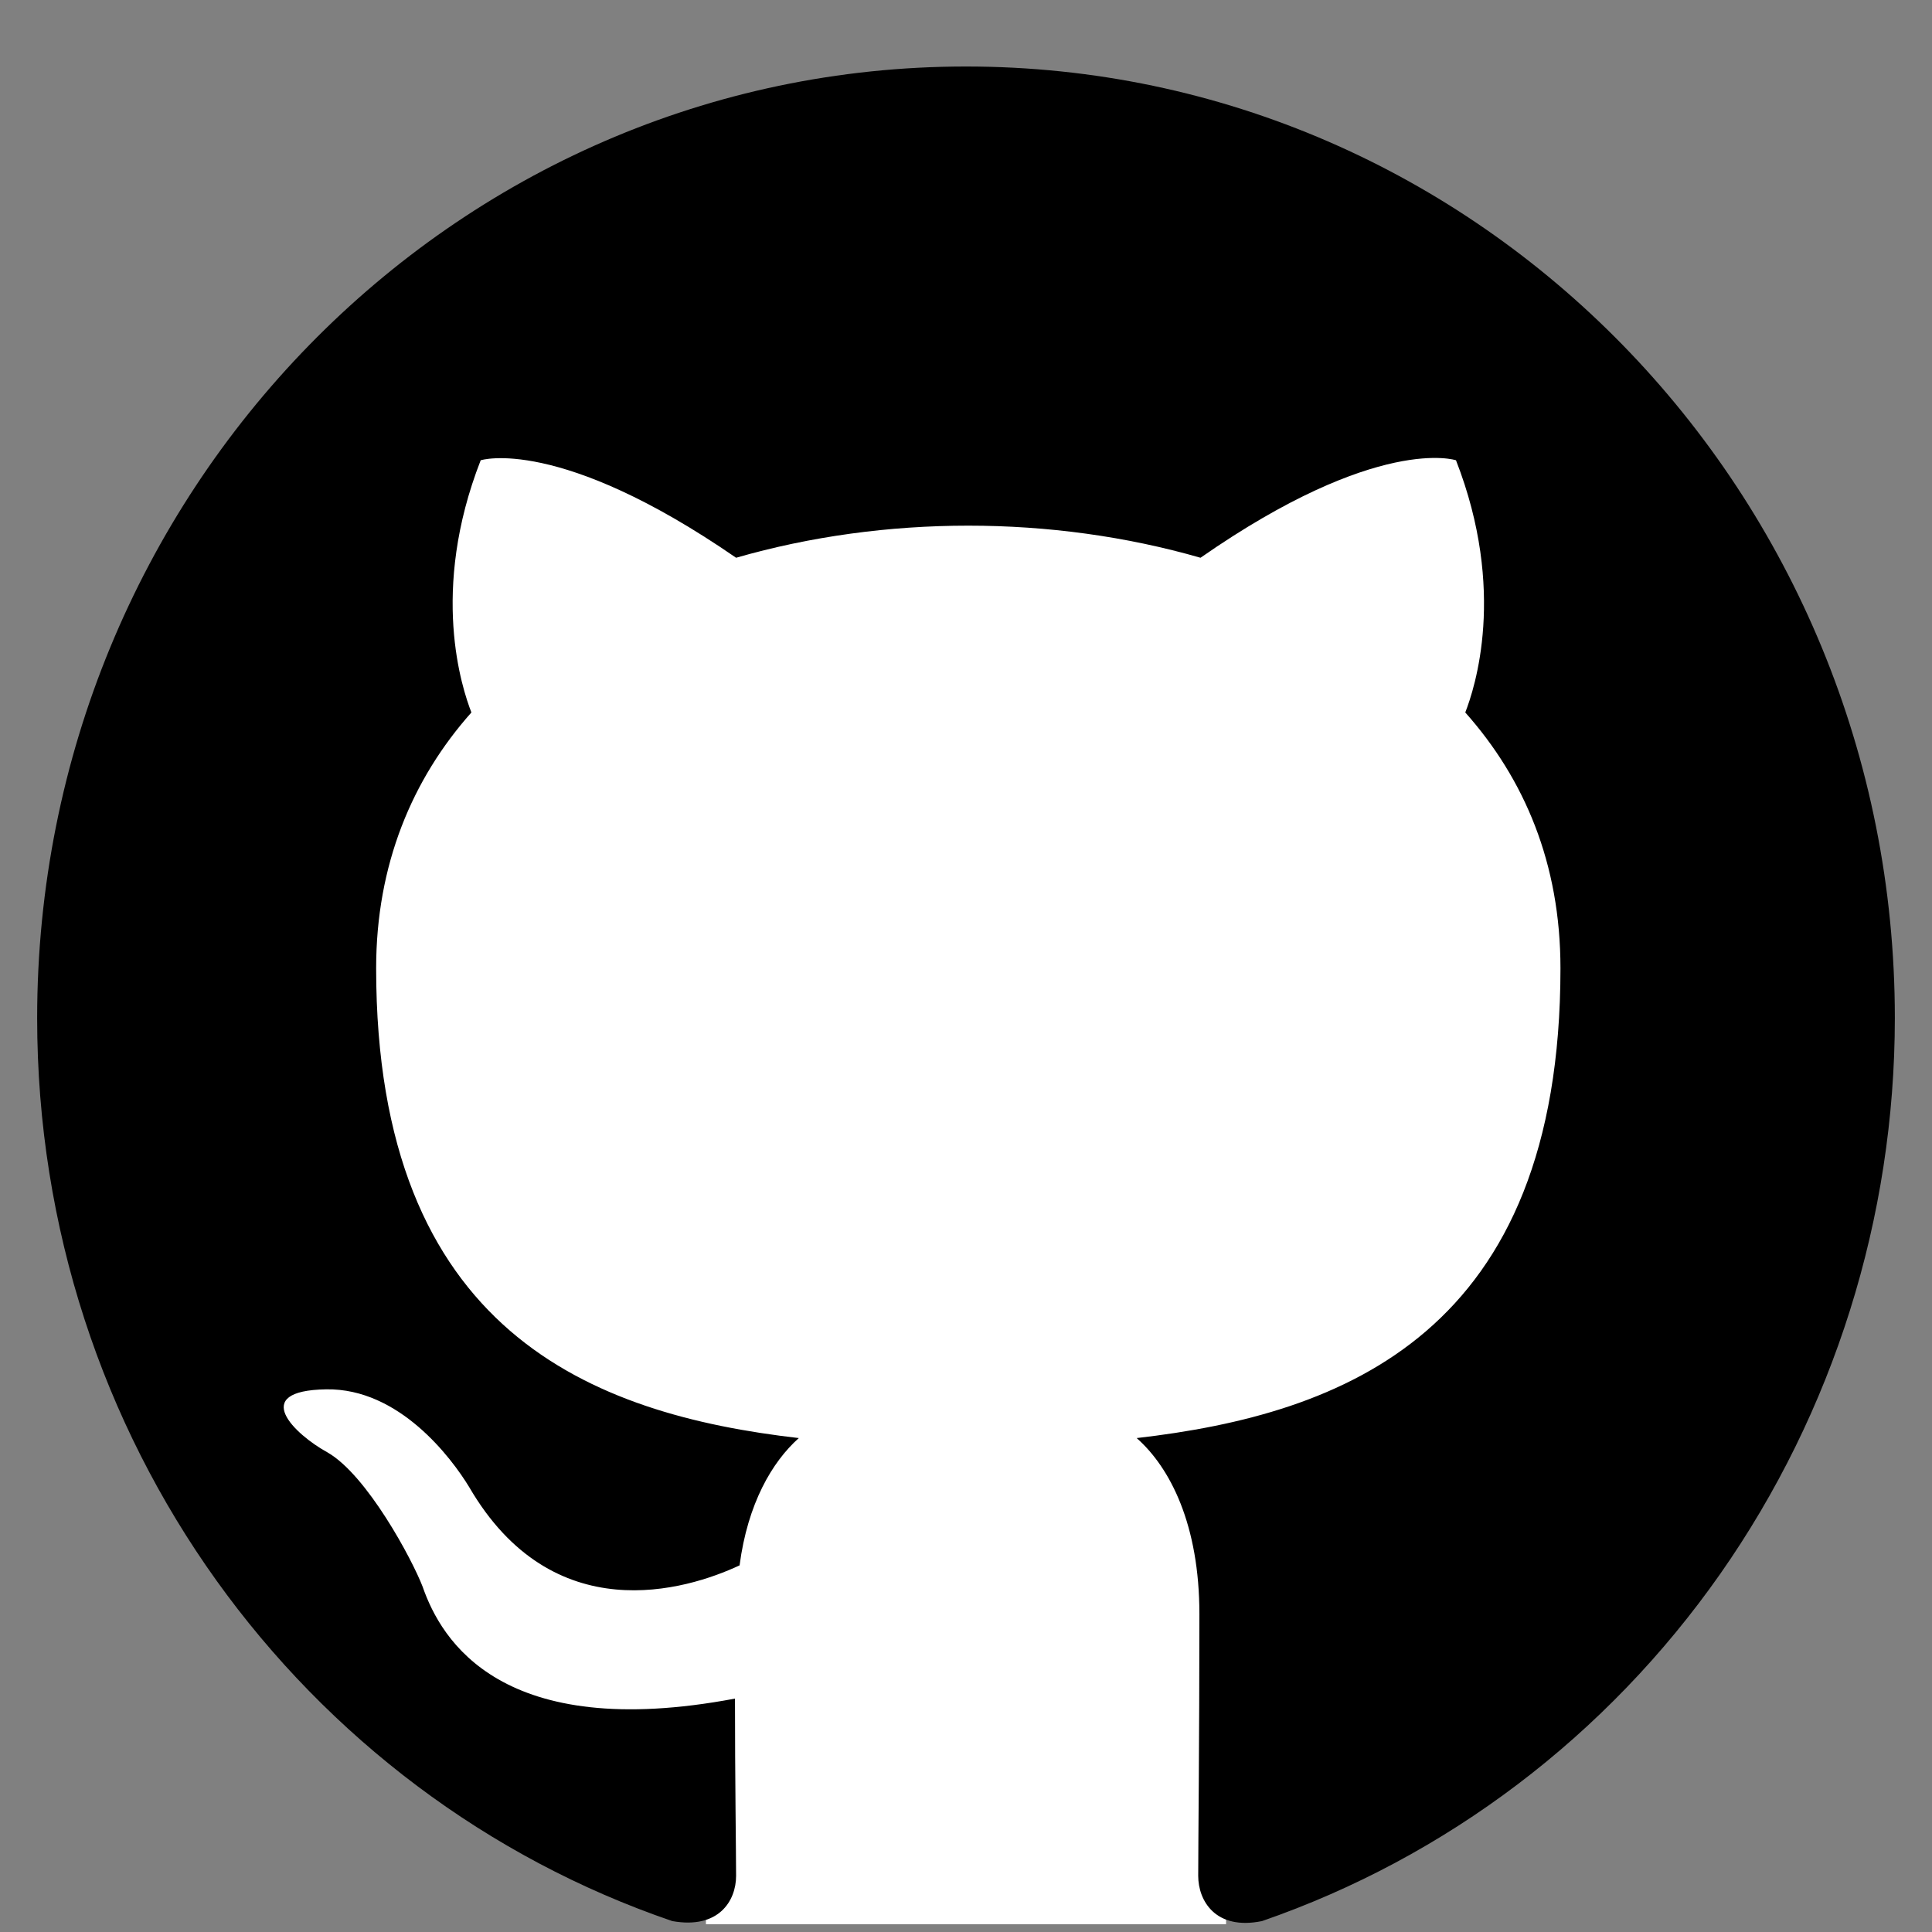
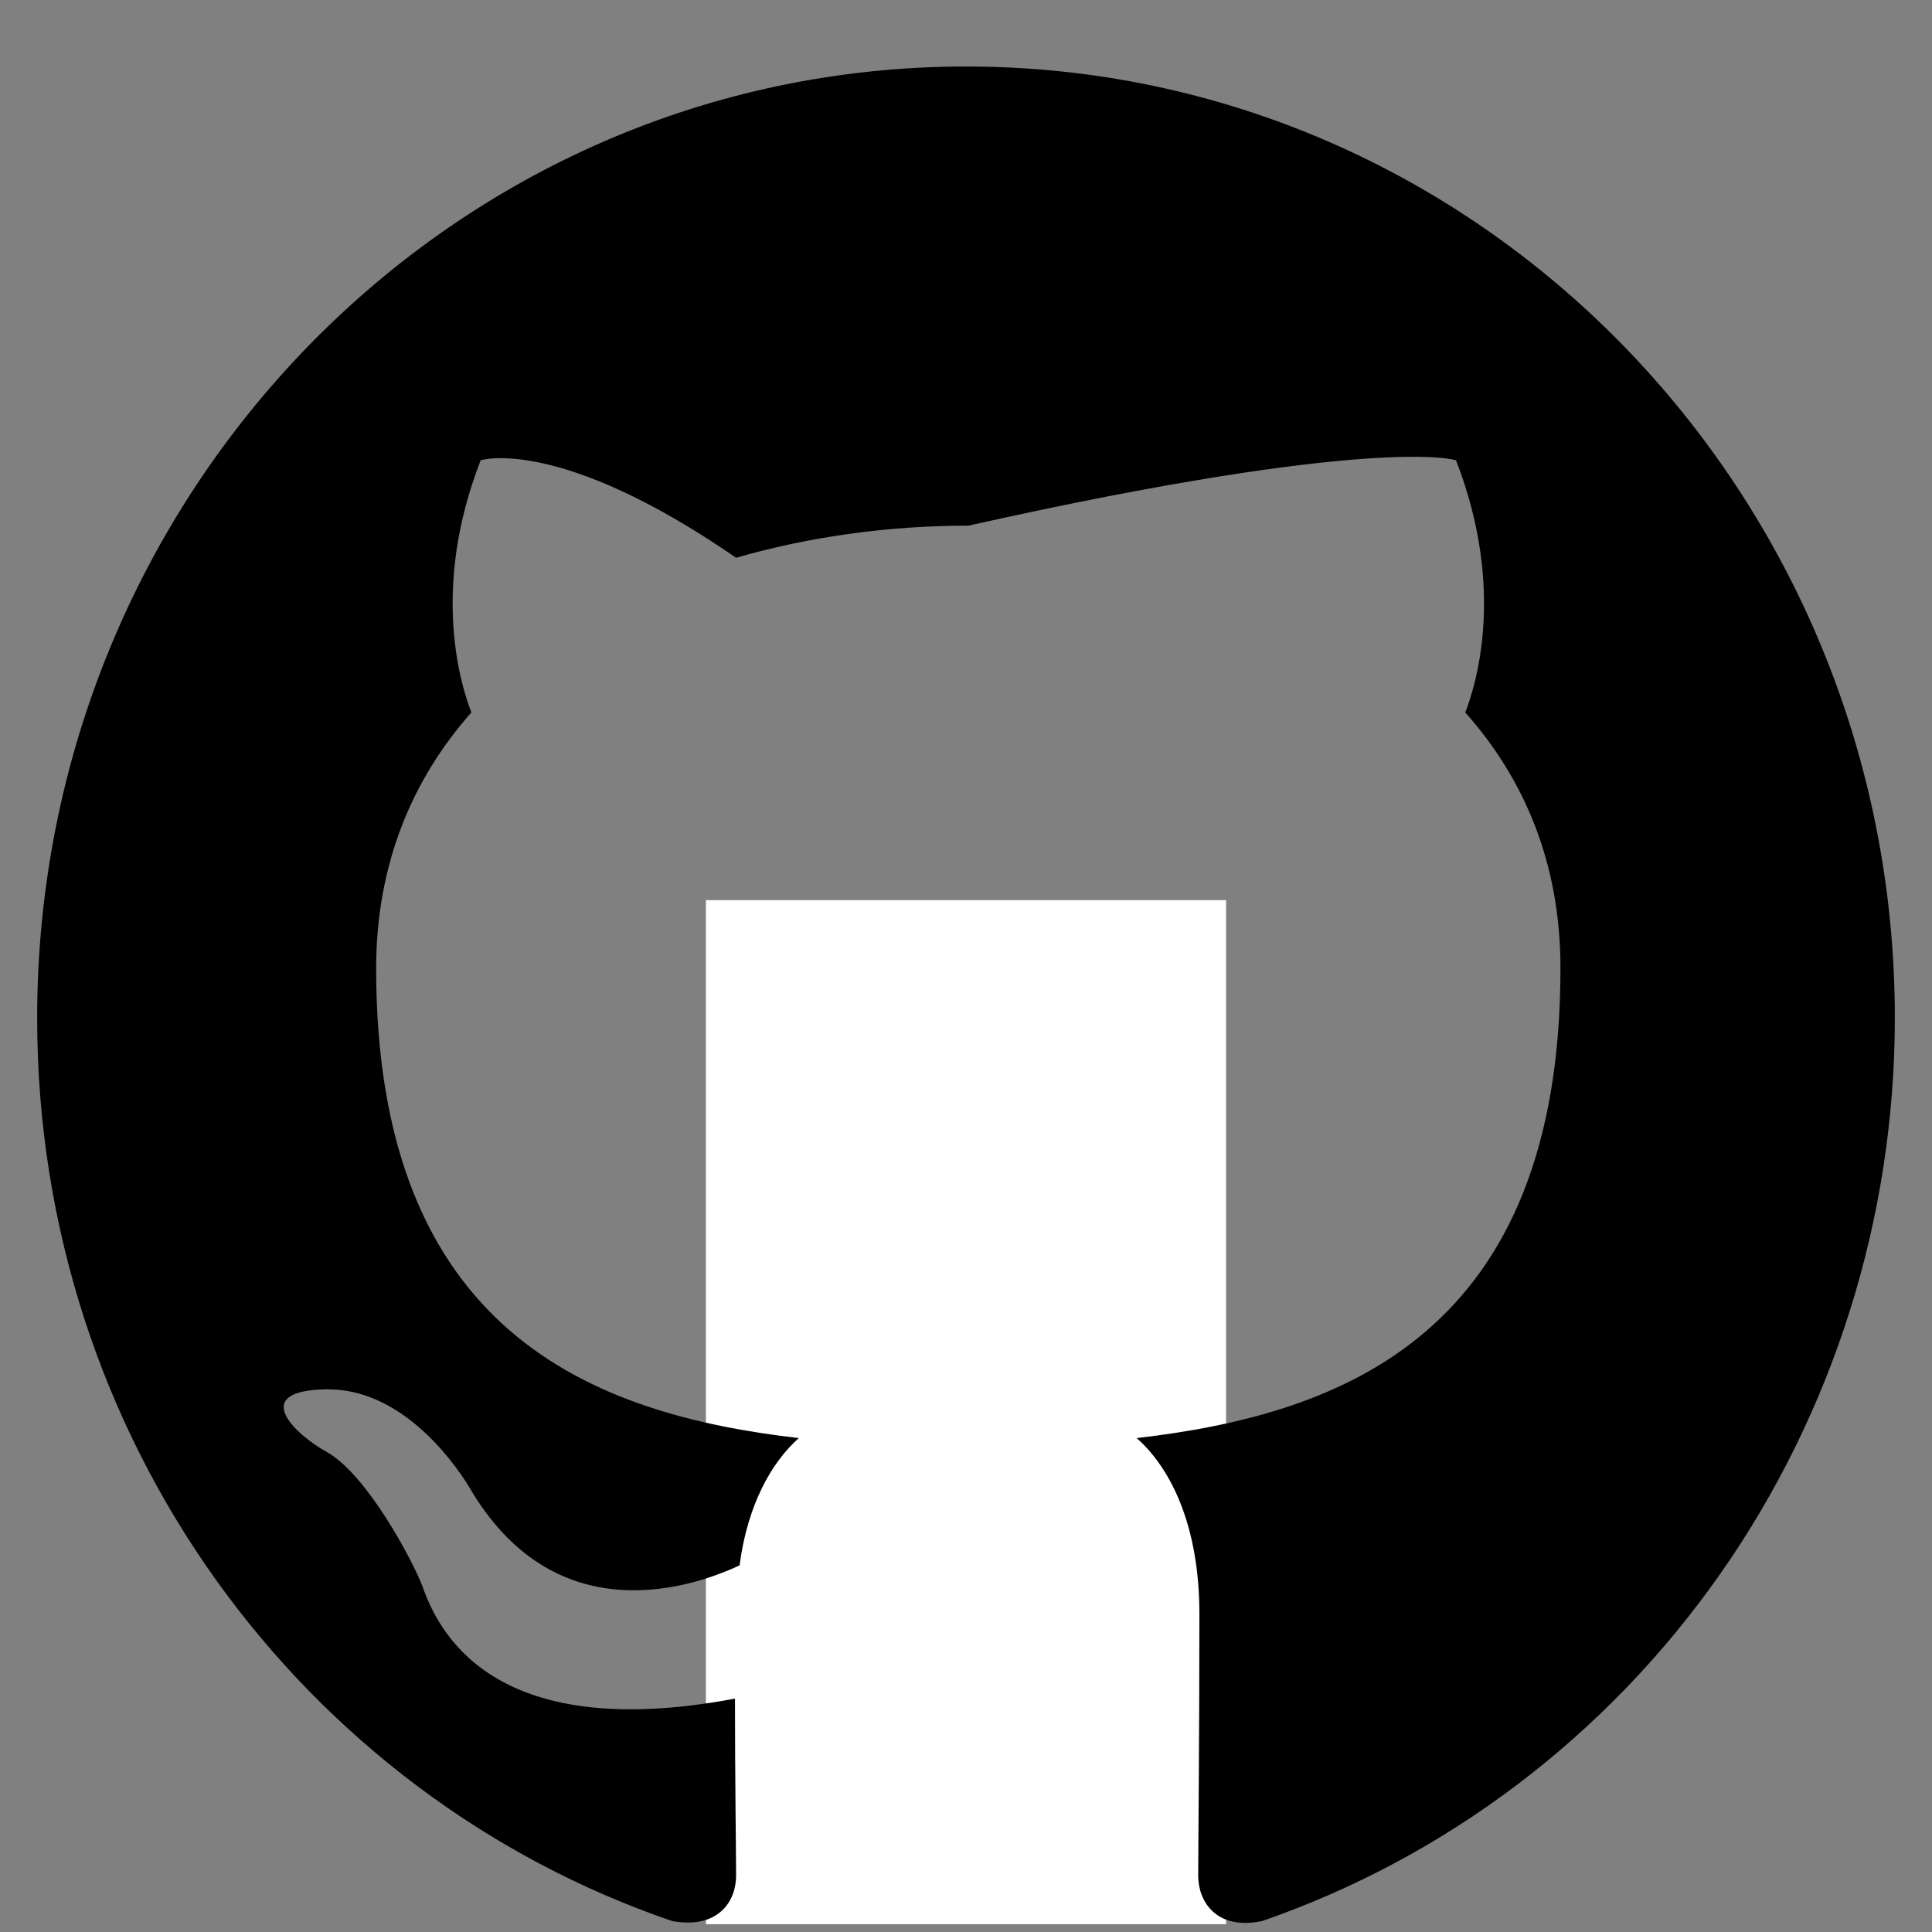
<svg xmlns="http://www.w3.org/2000/svg" width="26" height="26" viewBox="0 0 26 26" fill="none">
  <rect x="0" y="0" width="26" height="26" fill="#808080" stroke="none" />
-   <rect x="3.418" y="5.535" width="18.333" height="15.796" fill="white" />
-   <rect x="5" y="20.02" width="6" height="3.062" fill="white" />
  <rect x="9.5" y="12.114" width="7" height="13.781" fill="white" />
-   <path fill-rule="evenodd" clip-rule="evenodd" d="M13 0.895C6.094 0.895 0.5 6.626 0.5 13.702C0.5 19.369 4.078 24.156 9.047 25.853C9.672 25.965 9.906 25.581 9.906 25.244C9.906 24.94 9.891 23.932 9.891 22.859C6.75 23.451 5.938 22.075 5.688 21.354C5.547 20.986 4.938 19.849 4.406 19.545C3.969 19.305 3.344 18.713 4.391 18.697C5.375 18.681 6.078 19.625 6.312 20.009C7.438 21.947 9.234 21.402 9.953 21.066C10.062 20.234 10.391 19.673 10.75 19.353C7.969 19.033 5.062 17.928 5.062 13.03C5.062 11.637 5.547 10.484 6.344 9.588C6.219 9.267 5.781 7.955 6.469 6.194C6.469 6.194 7.516 5.858 9.906 7.506C10.906 7.218 11.969 7.074 13.031 7.074C14.094 7.074 15.156 7.218 16.156 7.506C18.547 5.842 19.594 6.194 19.594 6.194C20.281 7.955 19.844 9.267 19.719 9.588C20.516 10.484 21 11.621 21 13.03C21 17.944 18.078 19.033 15.297 19.353C15.75 19.753 16.141 20.522 16.141 21.722C16.141 23.435 16.125 24.812 16.125 25.244C16.125 25.581 16.359 25.981 16.984 25.853C19.466 24.994 21.622 23.36 23.15 21.181C24.677 19.001 25.499 16.385 25.5 13.702C25.5 6.626 19.906 0.895 13 0.895Z" fill="black" />
+   <path fill-rule="evenodd" clip-rule="evenodd" d="M13 0.895C6.094 0.895 0.5 6.626 0.5 13.702C0.5 19.369 4.078 24.156 9.047 25.853C9.672 25.965 9.906 25.581 9.906 25.244C9.906 24.94 9.891 23.932 9.891 22.859C6.75 23.451 5.938 22.075 5.688 21.354C5.547 20.986 4.938 19.849 4.406 19.545C3.969 19.305 3.344 18.713 4.391 18.697C5.375 18.681 6.078 19.625 6.312 20.009C7.438 21.947 9.234 21.402 9.953 21.066C10.062 20.234 10.391 19.673 10.75 19.353C7.969 19.033 5.062 17.928 5.062 13.03C5.062 11.637 5.547 10.484 6.344 9.588C6.219 9.267 5.781 7.955 6.469 6.194C6.469 6.194 7.516 5.858 9.906 7.506C10.906 7.218 11.969 7.074 13.031 7.074C18.547 5.842 19.594 6.194 19.594 6.194C20.281 7.955 19.844 9.267 19.719 9.588C20.516 10.484 21 11.621 21 13.03C21 17.944 18.078 19.033 15.297 19.353C15.75 19.753 16.141 20.522 16.141 21.722C16.141 23.435 16.125 24.812 16.125 25.244C16.125 25.581 16.359 25.981 16.984 25.853C19.466 24.994 21.622 23.36 23.15 21.181C24.677 19.001 25.499 16.385 25.5 13.702C25.5 6.626 19.906 0.895 13 0.895Z" fill="black" />
</svg>